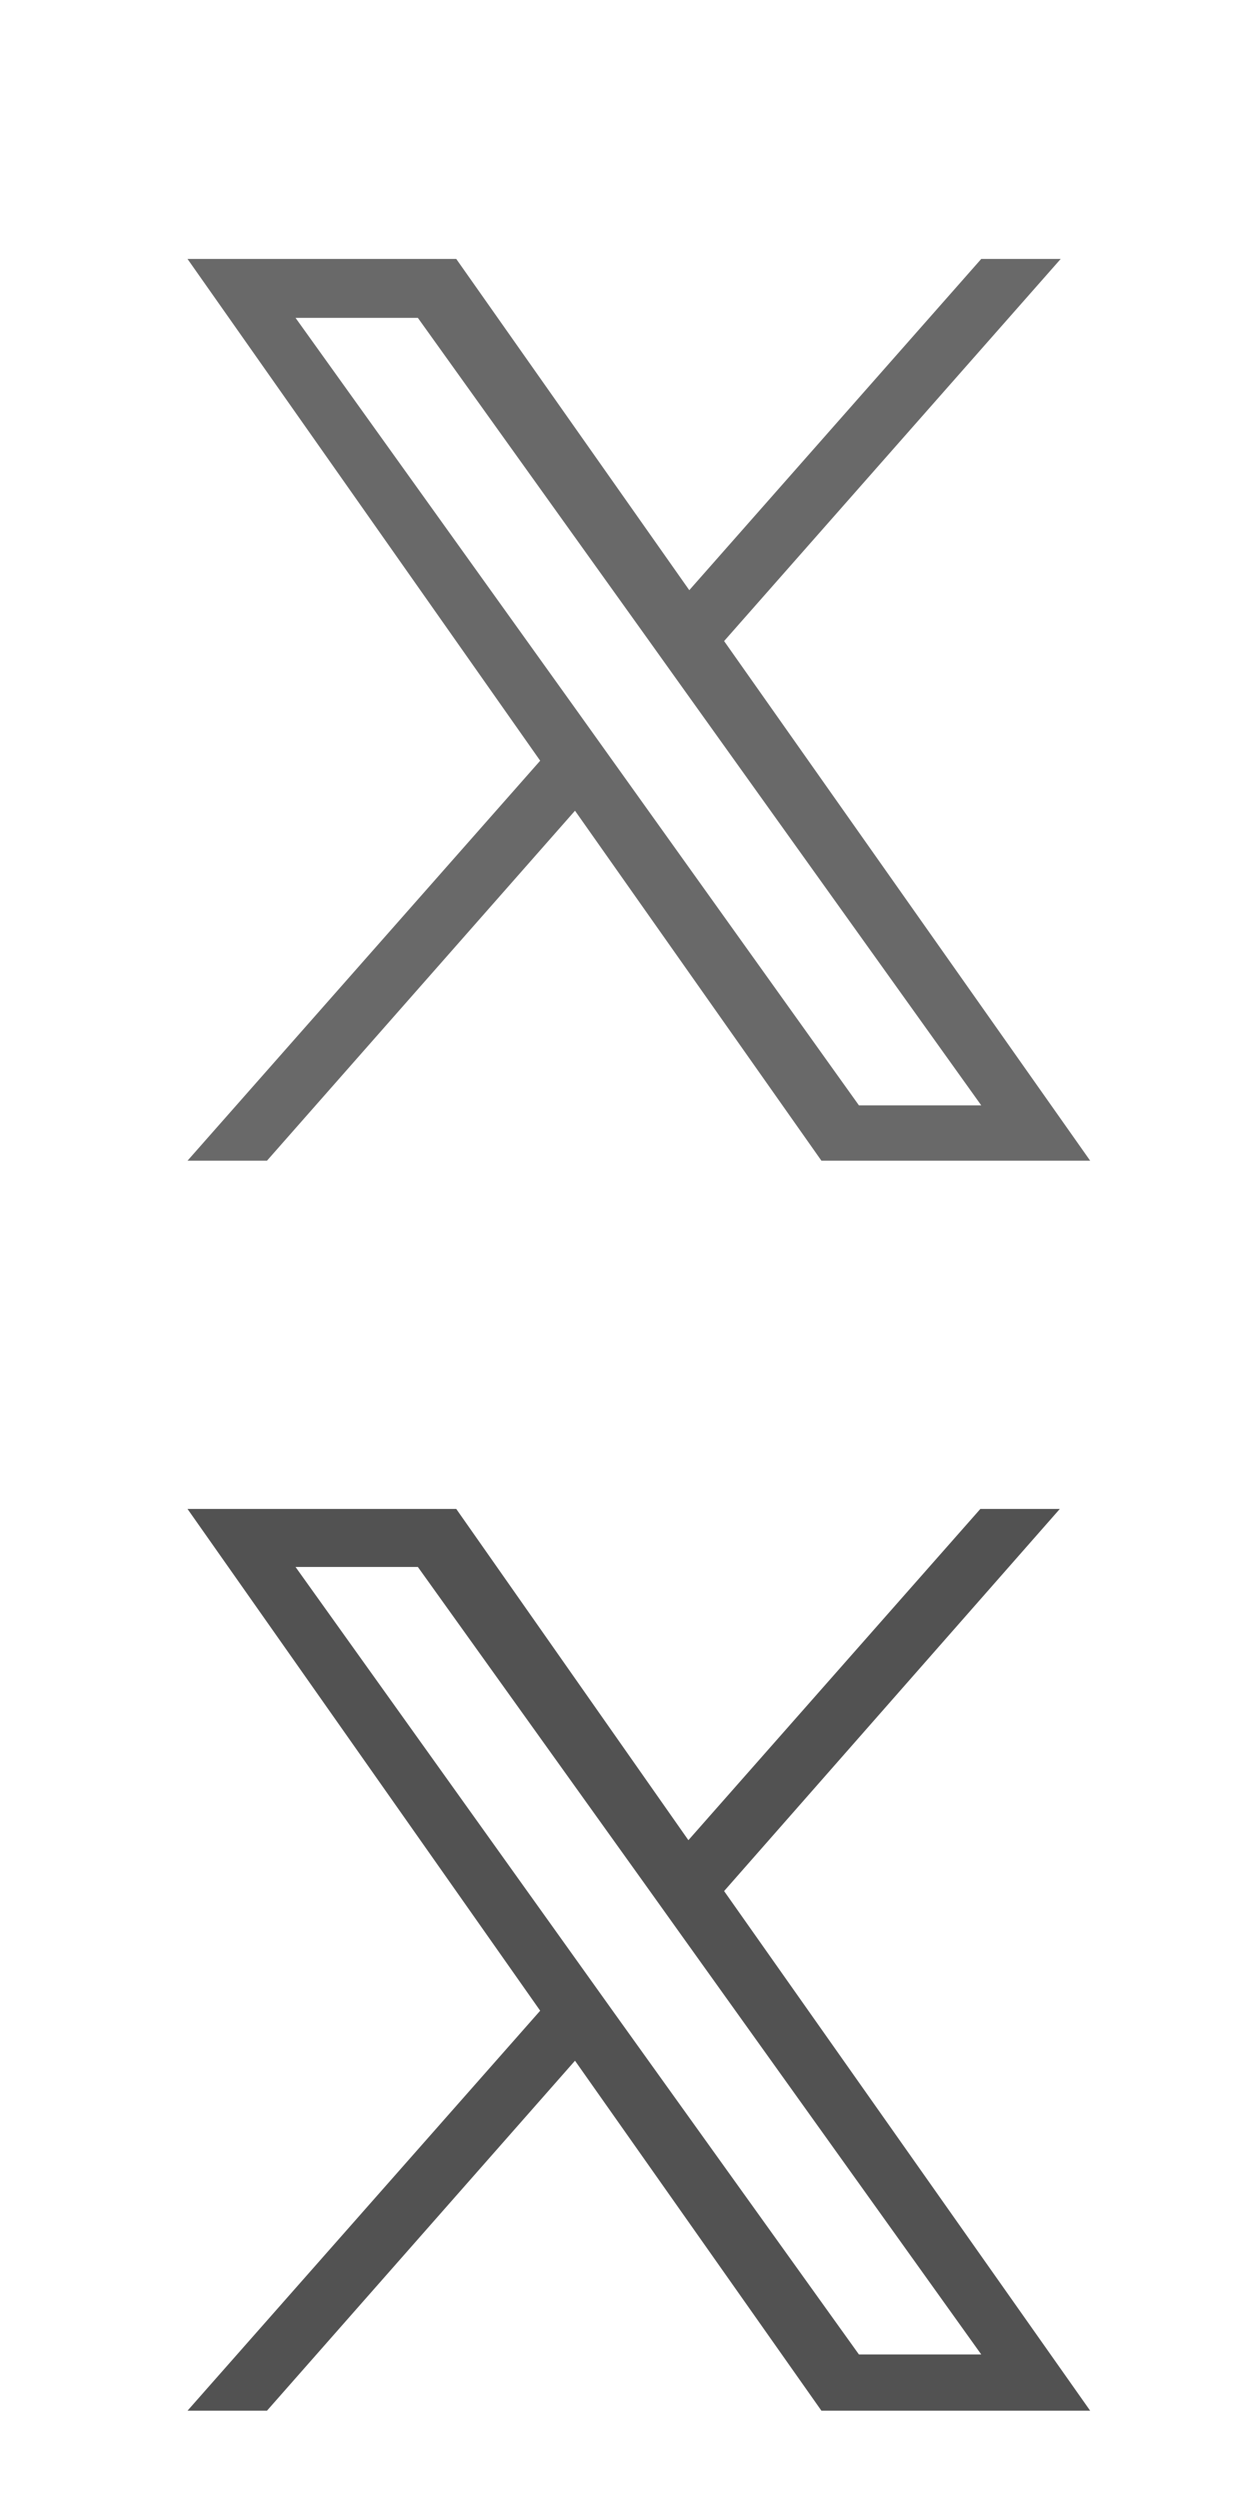
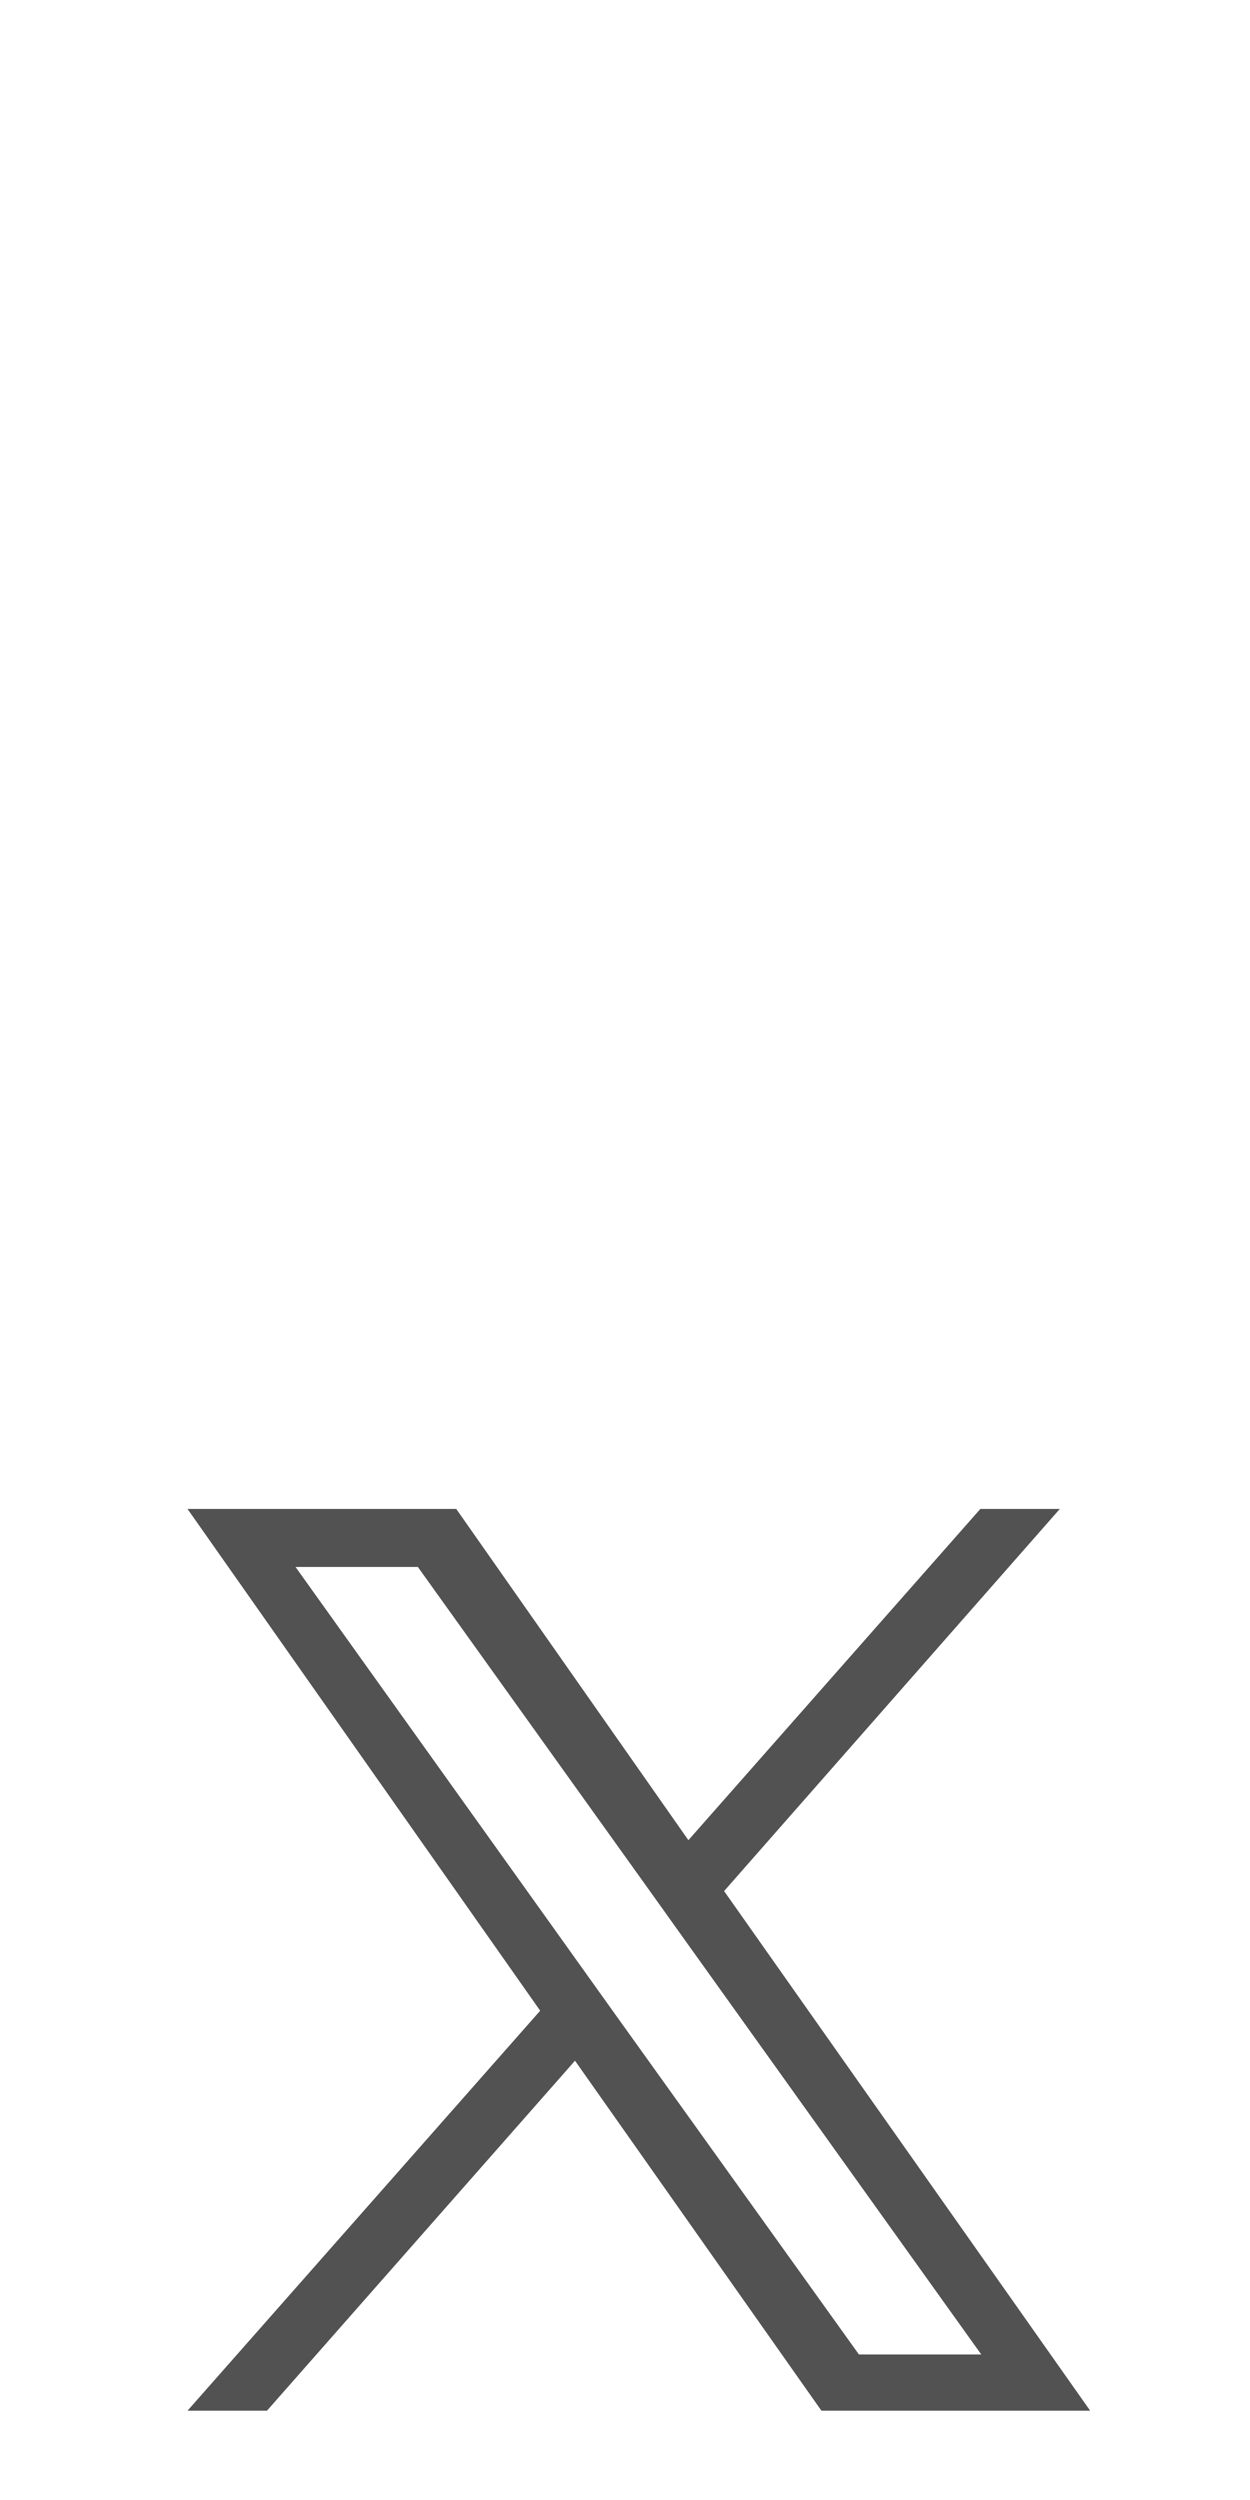
<svg xmlns="http://www.w3.org/2000/svg" id="Layer_2_copy" data-name="Layer 2 copy" viewBox="0 0 140 280">
  <defs>
    <style>
            .cls-1 {
            fill: none;
            }

            .cls-1, .cls-2, .cls-3 {
            stroke-width: 0px;
            }

            .cls-2 {
            fill: #525252;
            }

            .cls-3 {
            fill: #696969;
            }
        </style>
  </defs>
  <g id="Layer_1" data-name="Layer 1">
    <g id="Layer_2" data-name="Layer 2">
-       <rect class="cls-1" y="140" width="140" height="140" />
      <rect class="cls-1" width="140" height="140" />
-       <path class="cls-3" d="m81.1,71.8l37.7-42.8h-8.9l-32.7,37.1-26.1-37.1h-30.1l39.5,56.2-39.5,44.8h8.9l34.5-39.2,27.6,39.2h30.1l-41-58.2Zm-12.2,13.8l-4-5.6-31.8-44.4h13.7l25.7,35.9,4,5.6,33.4,46.7h-13.7l-27.3-38.2Z" />
      <path class="cls-2" d="m81.1,211.8l37.6-42.8h-8.9l-32.7,37.1-26-37.1h-30.1l39.5,56.2-39.5,44.8h8.9l34.5-39.2,27.6,39.2h30.1l-41-58.2Zm-12.2,13.8l-4-5.6-31.8-44.5h13.7l25.7,35.9,4,5.6,33.4,46.7h-13.7l-27.3-38.1Z" />
    </g>
  </g>
</svg>